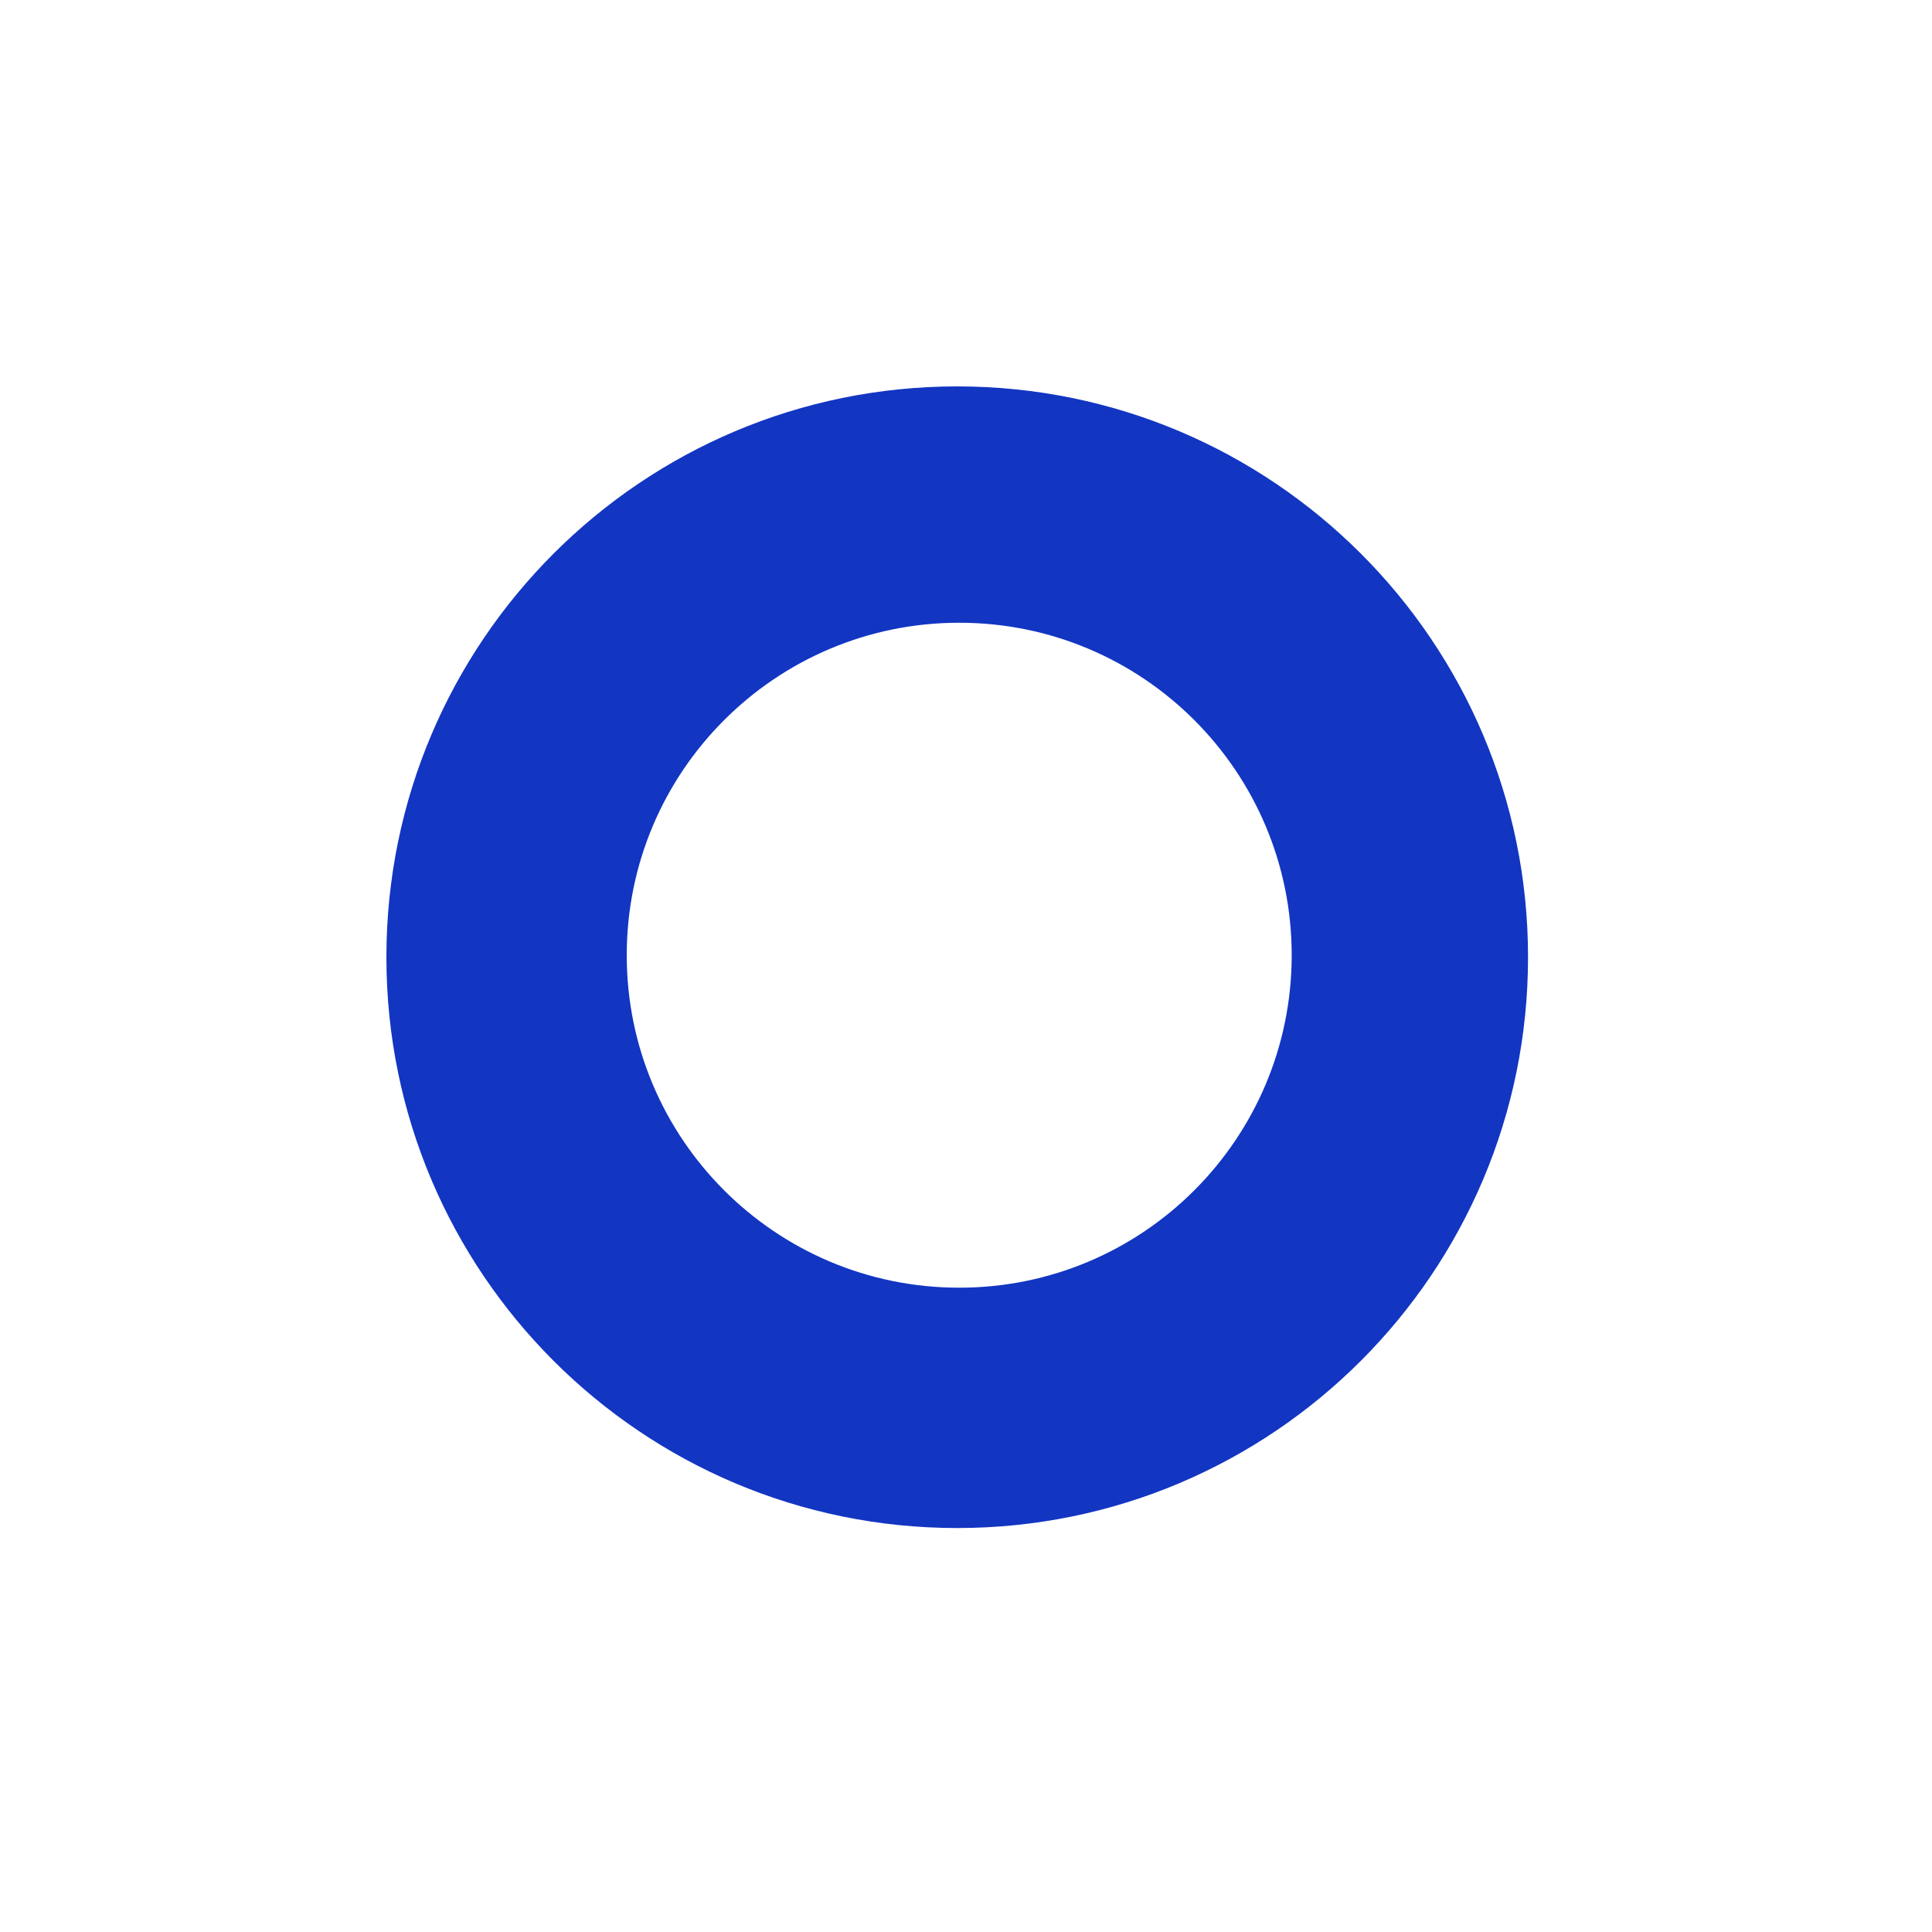
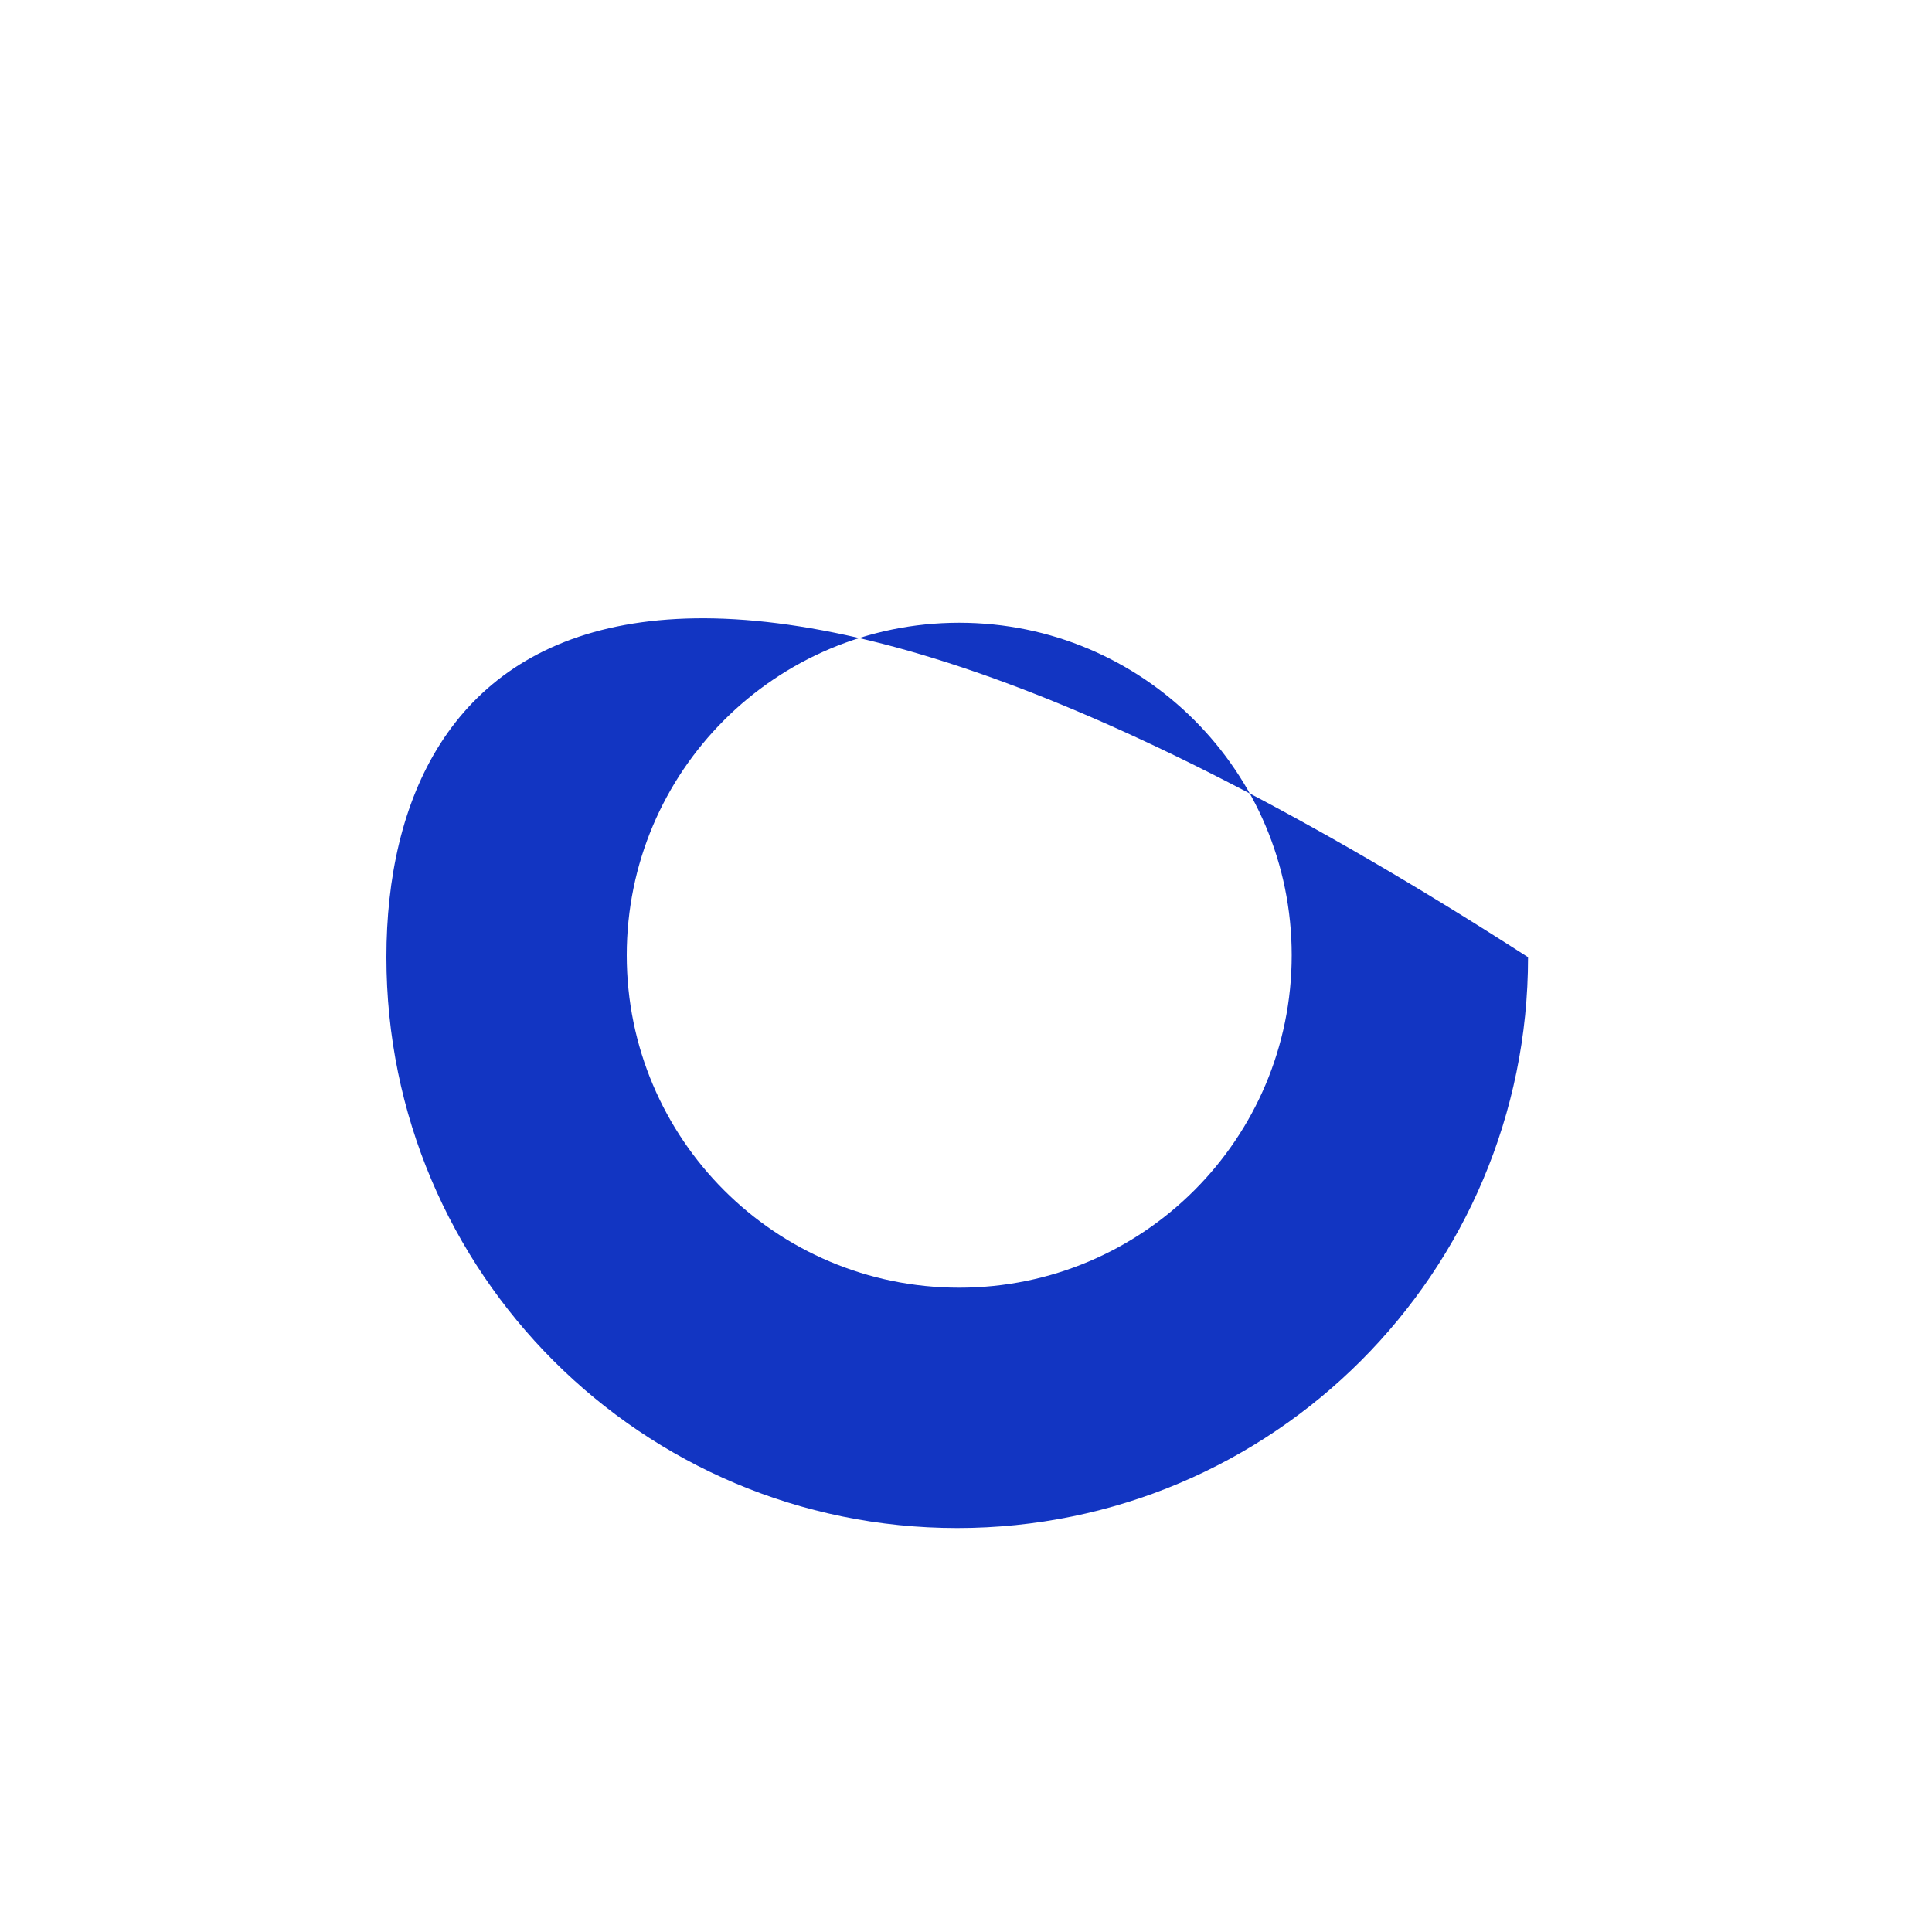
<svg xmlns="http://www.w3.org/2000/svg" width="110" height="110" viewBox="0 0 110 110" fill="none">
-   <path fill-rule="evenodd" clip-rule="evenodd" d="M54.5 87C72.449 87 87 72.449 87 54.5C87 36.551 72.449 22 54.5 22C36.551 22 22 36.551 22 54.5C22 72.449 36.551 87 54.5 87ZM54.614 73.316C65.069 73.316 73.544 64.841 73.544 54.386C73.544 43.931 65.069 35.456 54.614 35.456C44.159 35.456 35.684 43.931 35.684 54.386C35.684 64.841 44.159 73.316 54.614 73.316Z" fill="#1235C2" />
+   <path fill-rule="evenodd" clip-rule="evenodd" d="M54.5 87C72.449 87 87 72.449 87 54.5C36.551 22 22 36.551 22 54.5C22 72.449 36.551 87 54.5 87ZM54.614 73.316C65.069 73.316 73.544 64.841 73.544 54.386C73.544 43.931 65.069 35.456 54.614 35.456C44.159 35.456 35.684 43.931 35.684 54.386C35.684 64.841 44.159 73.316 54.614 73.316Z" fill="#1235C2" />
</svg>